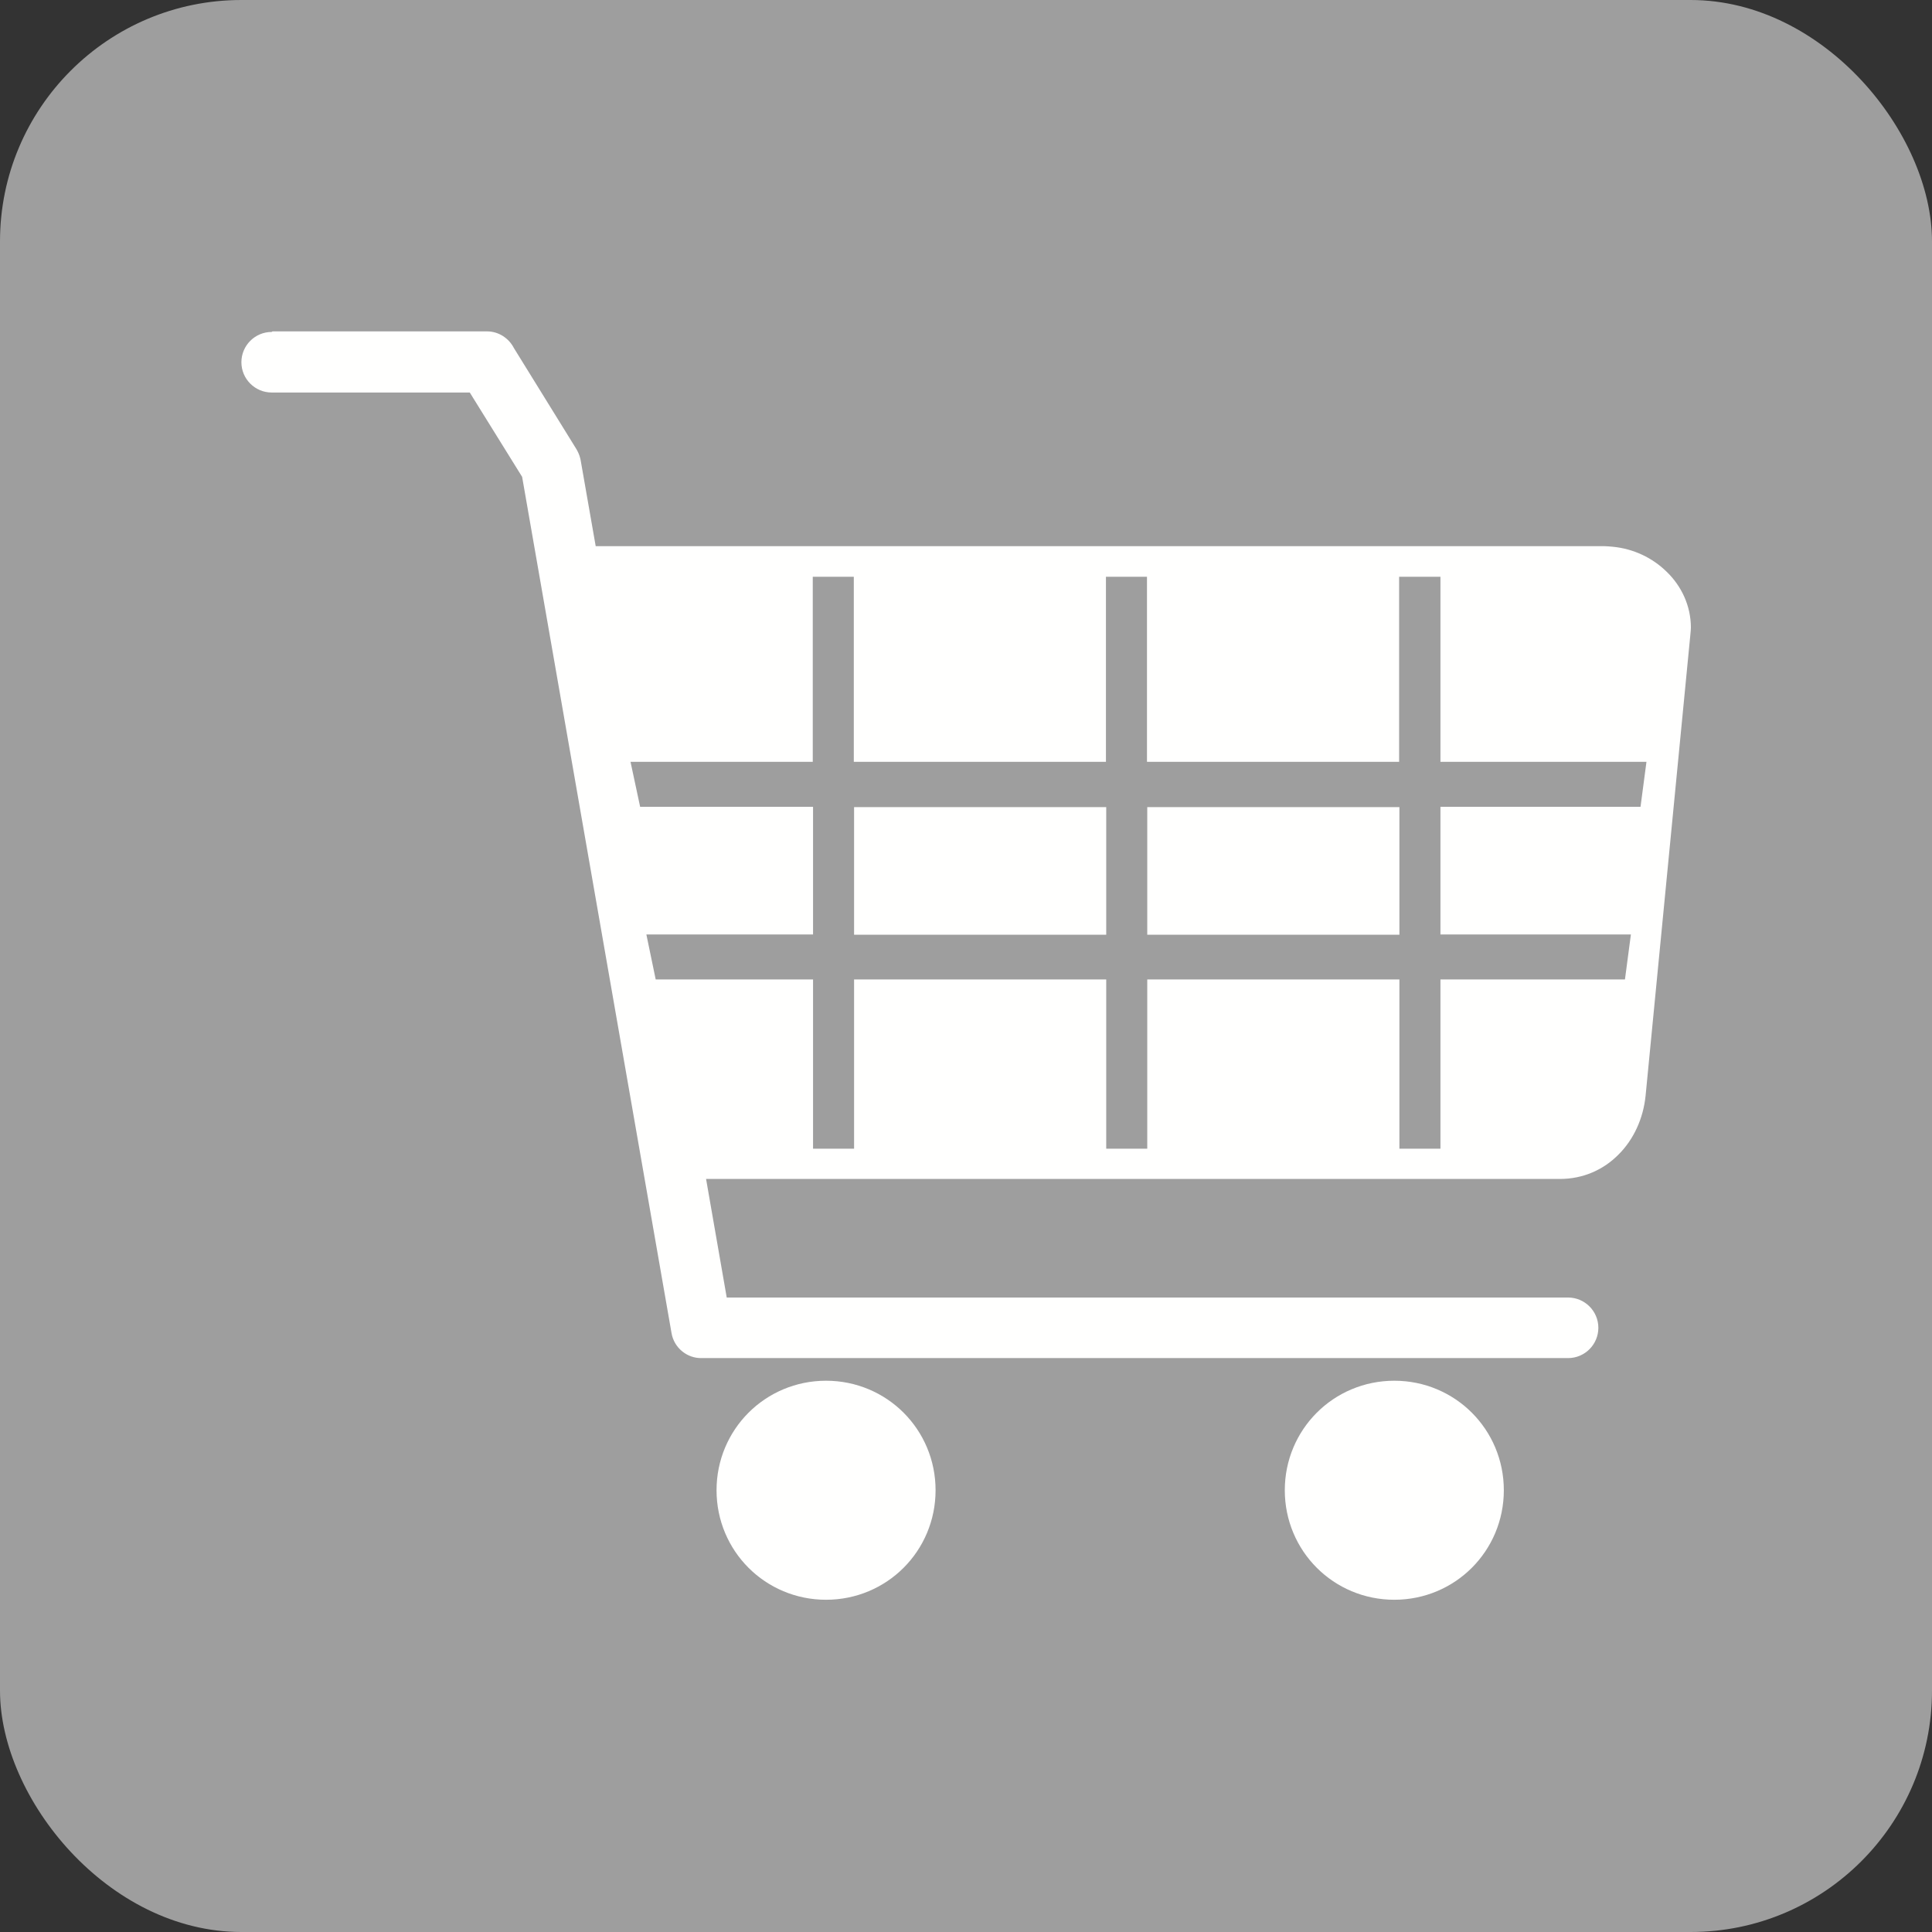
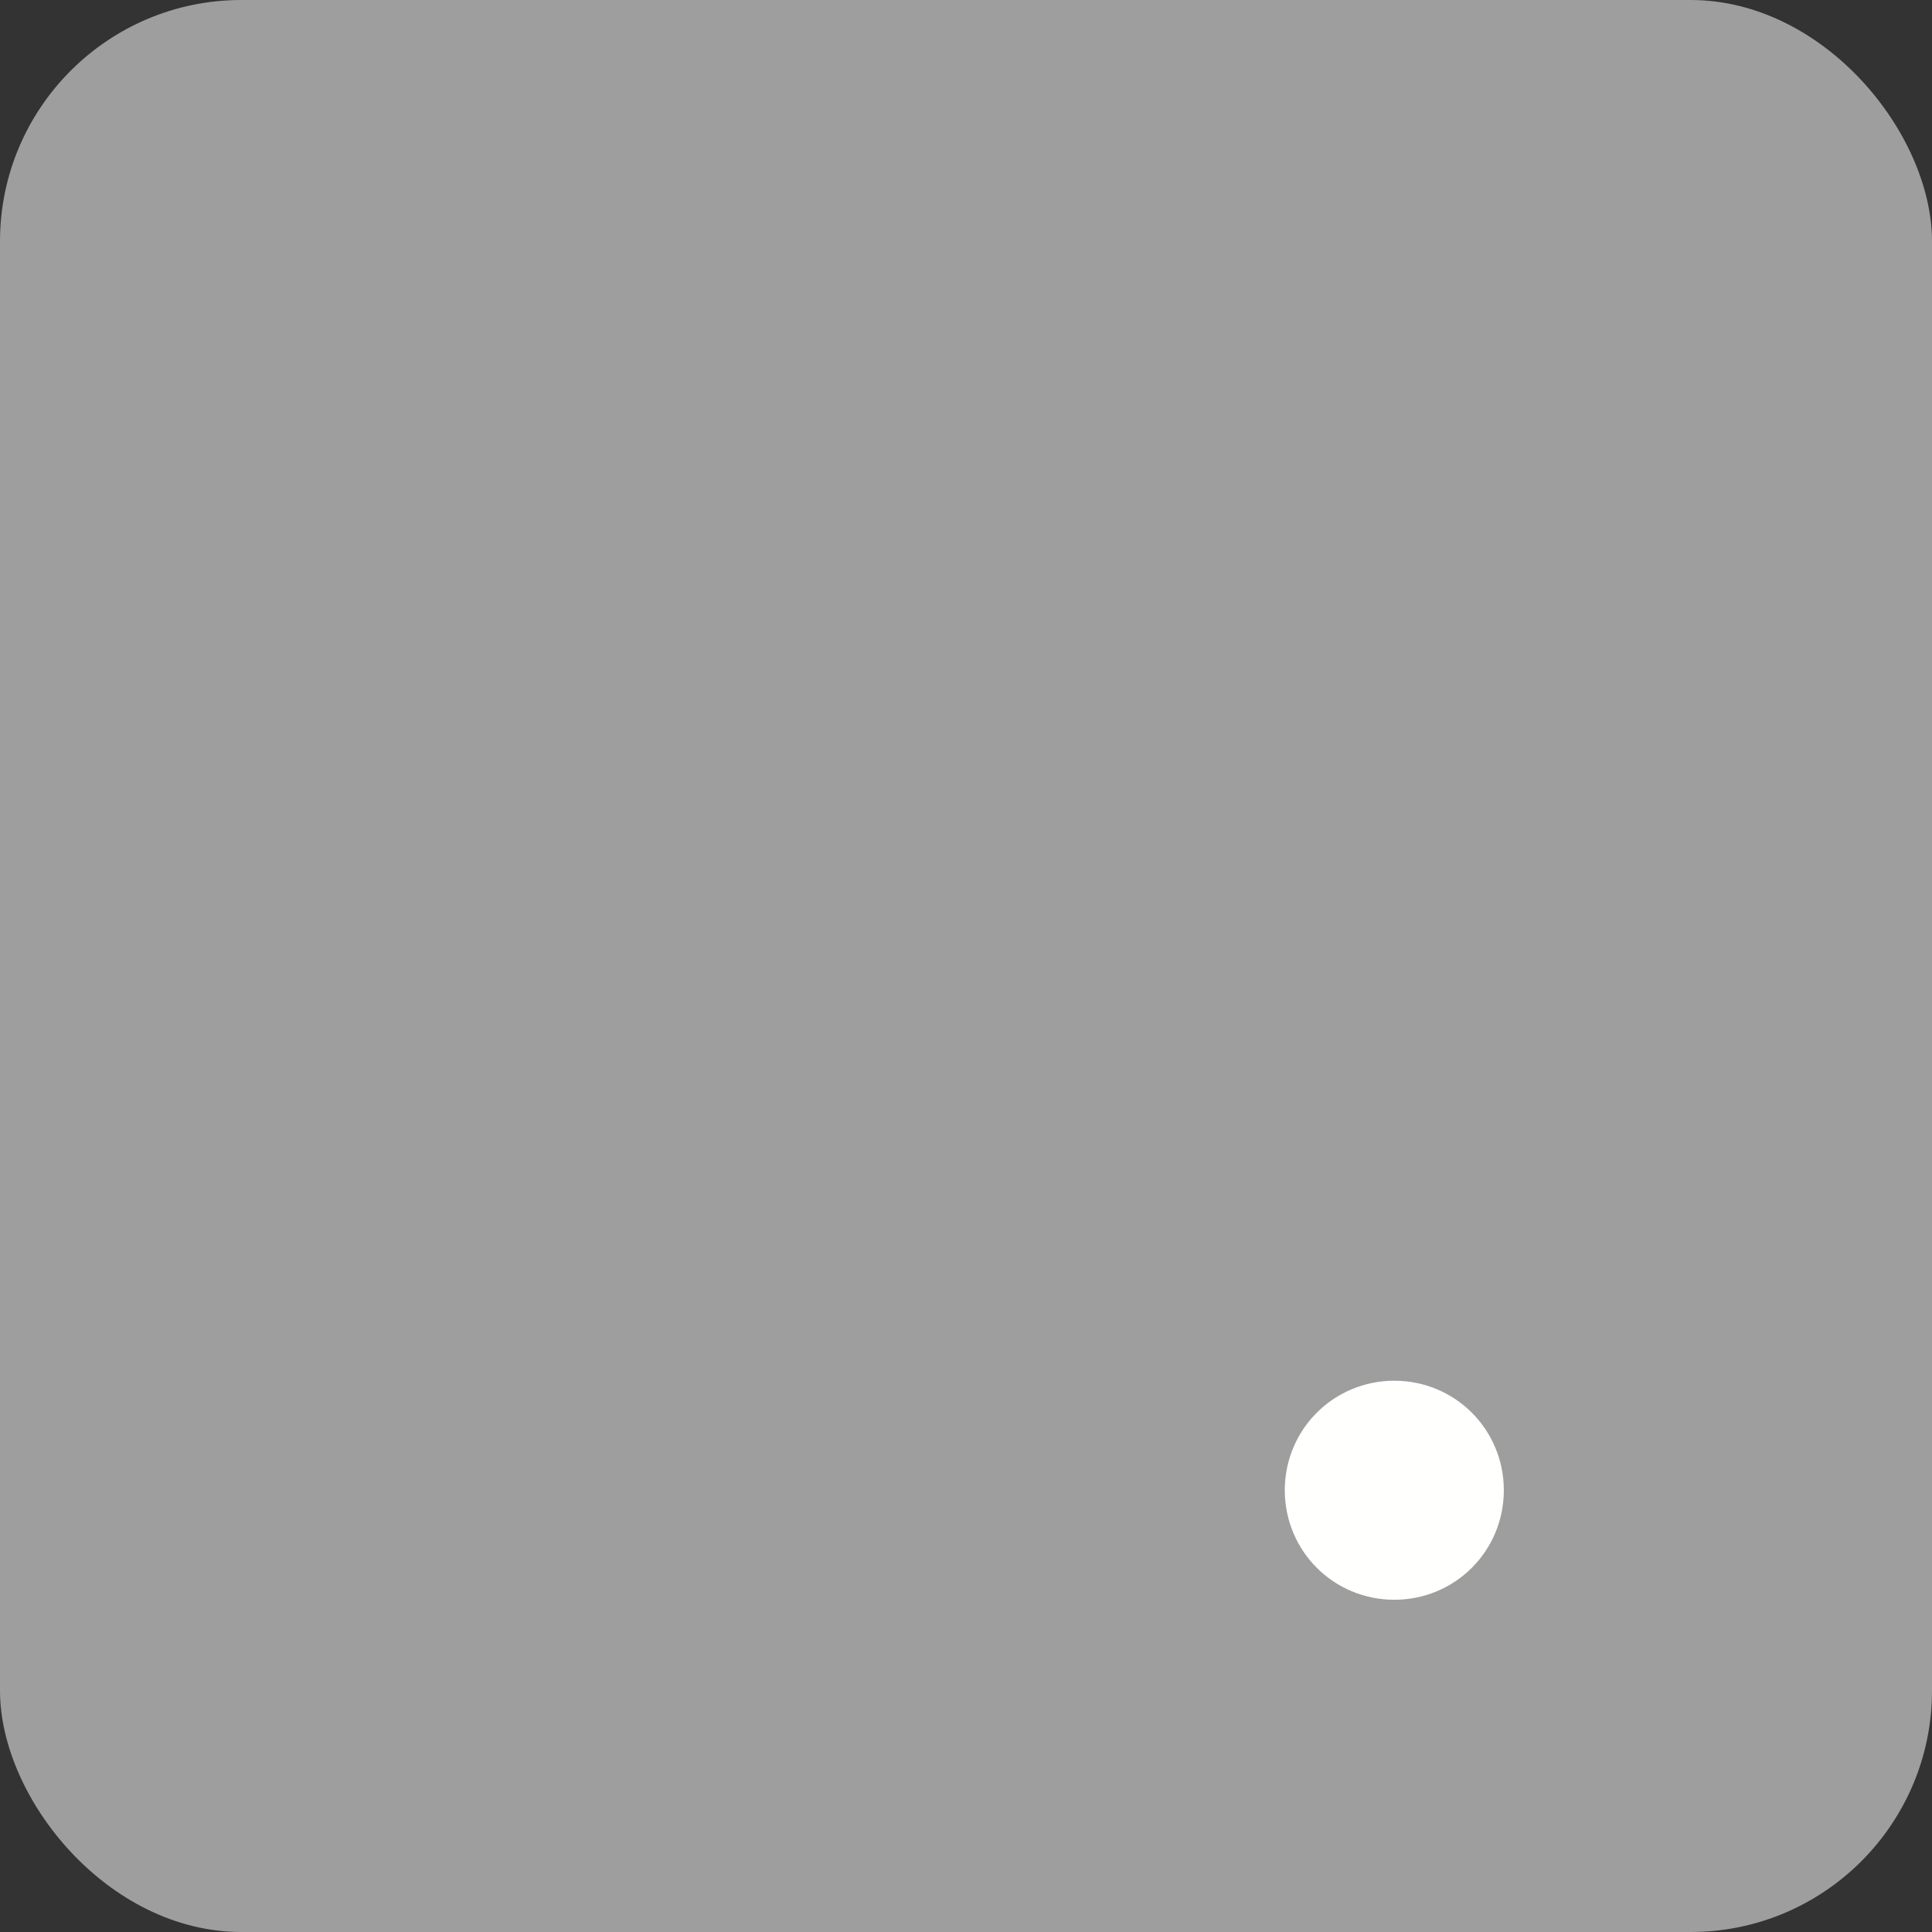
<svg xmlns="http://www.w3.org/2000/svg" xml:space="preserve" width="6.827in" height="6.827in" style="shape-rendering:geometricPrecision; text-rendering:geometricPrecision; image-rendering:optimizeQuality; fill-rule:evenodd; clip-rule:evenodd" viewBox="0 0 6.827 6.827">
  <rect x="0" y="0" width="6.827" height="6.827" fill="#333333" stroke="none" />
  <defs>
    <style type="text/css">
   
    .fil0 {fill:#9E9E9E}
    .fil1 {fill:#FFFFFE;fill-rule:nonzero}
   
  </style>
  </defs>
  <g id="Layer_x0020_1">
    <rect class="fil0" width="6.827" height="6.827" rx="0.853" ry="0.853" />
    <g id="_472070512">
-       <path id="_472070656" class="fil1" d="M0.96 1.173c-0.059,0 -0.107,0.048 -0.107,0.107 0,0.059 0.048,0.107 0.107,0.107l0.7 0 0.185 0.298 0.528 3.026 0.105 -0.018 -0.105 0.018c0.009,0.052 0.055,0.089 0.106,0.088l3.062 0c0.059,0 0.107,-0.048 0.107,-0.107 0,-0.059 -0.048,-0.107 -0.107,-0.107l-2.973 0 -0.073 -0.419 3.017 0c0.083,0 0.155,-0.033 0.208,-0.087 0.053,-0.053 0.087,-0.127 0.095,-0.208l0.158 -1.627c0.001,-0.011 0.002,-0.02 0.002,-0.026 0,-0.077 -0.033,-0.147 -0.086,-0.198 -0.05,-0.049 -0.117,-0.081 -0.19,-0.088 -0.012,-0.001 -0.022,-0.002 -0.029,-0.002l-3.565 0 -0.052 -0.297c-0.002,-0.015 -0.007,-0.03 -0.015,-0.044l-0 0 -0.222 -0.359c-0.018,-0.035 -0.054,-0.059 -0.095,-0.059l-0.758 0zm4.13 0.865l0 0.654 0.728 0 -0.021 0.159 -0.707 0 0 0.451 0.673 0 -0.021 0.159 -0.652 0 0 0.598 -0.145 0 0 -0.598 -0.891 0 0 0.598 -0.145 0 0 -0.598 -0.891 0 0 0.598 -0.145 0 0 -0.598 -0.556 0 -0.033 -0.159 0.589 0 0 -0.451 -0.611 0 -0.034 -0.159 0.644 0 0 -0.654 0.145 0 0 0.654 0.891 0 0 -0.654 0.145 0 0 0.654 0.891 0 0 -0.654 0.145 0zm-0.145 1.265l0 -0.451 -0.891 0 0 0.451 0.891 0zm-1.927 0l0.891 0 0 -0.451 -0.891 0 0 0.451z" />
      <g>
-         <path id="_472070032" class="fil1" d="M2.919 4.879c0.107,0 0.204,0.043 0.274,0.113 0.07,0.07 0.113,0.167 0.113,0.274 0,0.107 -0.043,0.204 -0.113,0.274 -0.07,0.07 -0.167,0.113 -0.274,0.113 -0.107,0 -0.204,-0.043 -0.274,-0.113 -0.07,-0.07 -0.113,-0.167 -0.113,-0.274 0,-0.107 0.043,-0.204 0.113,-0.274 0.07,-0.07 0.167,-0.113 0.274,-0.113z" />
        <path id="_472070200" class="fil1" d="M4.927 4.879c0.107,0 0.204,0.043 0.274,0.113 0.07,0.07 0.113,0.167 0.113,0.274 0,0.107 -0.043,0.204 -0.113,0.274 -0.07,0.07 -0.167,0.113 -0.274,0.113 -0.107,0 -0.204,-0.043 -0.274,-0.113 -0.07,-0.07 -0.113,-0.167 -0.113,-0.274 0,-0.107 0.043,-0.204 0.113,-0.274 0.07,-0.07 0.167,-0.113 0.274,-0.113z" />
      </g>
    </g>
  </g>
</svg>